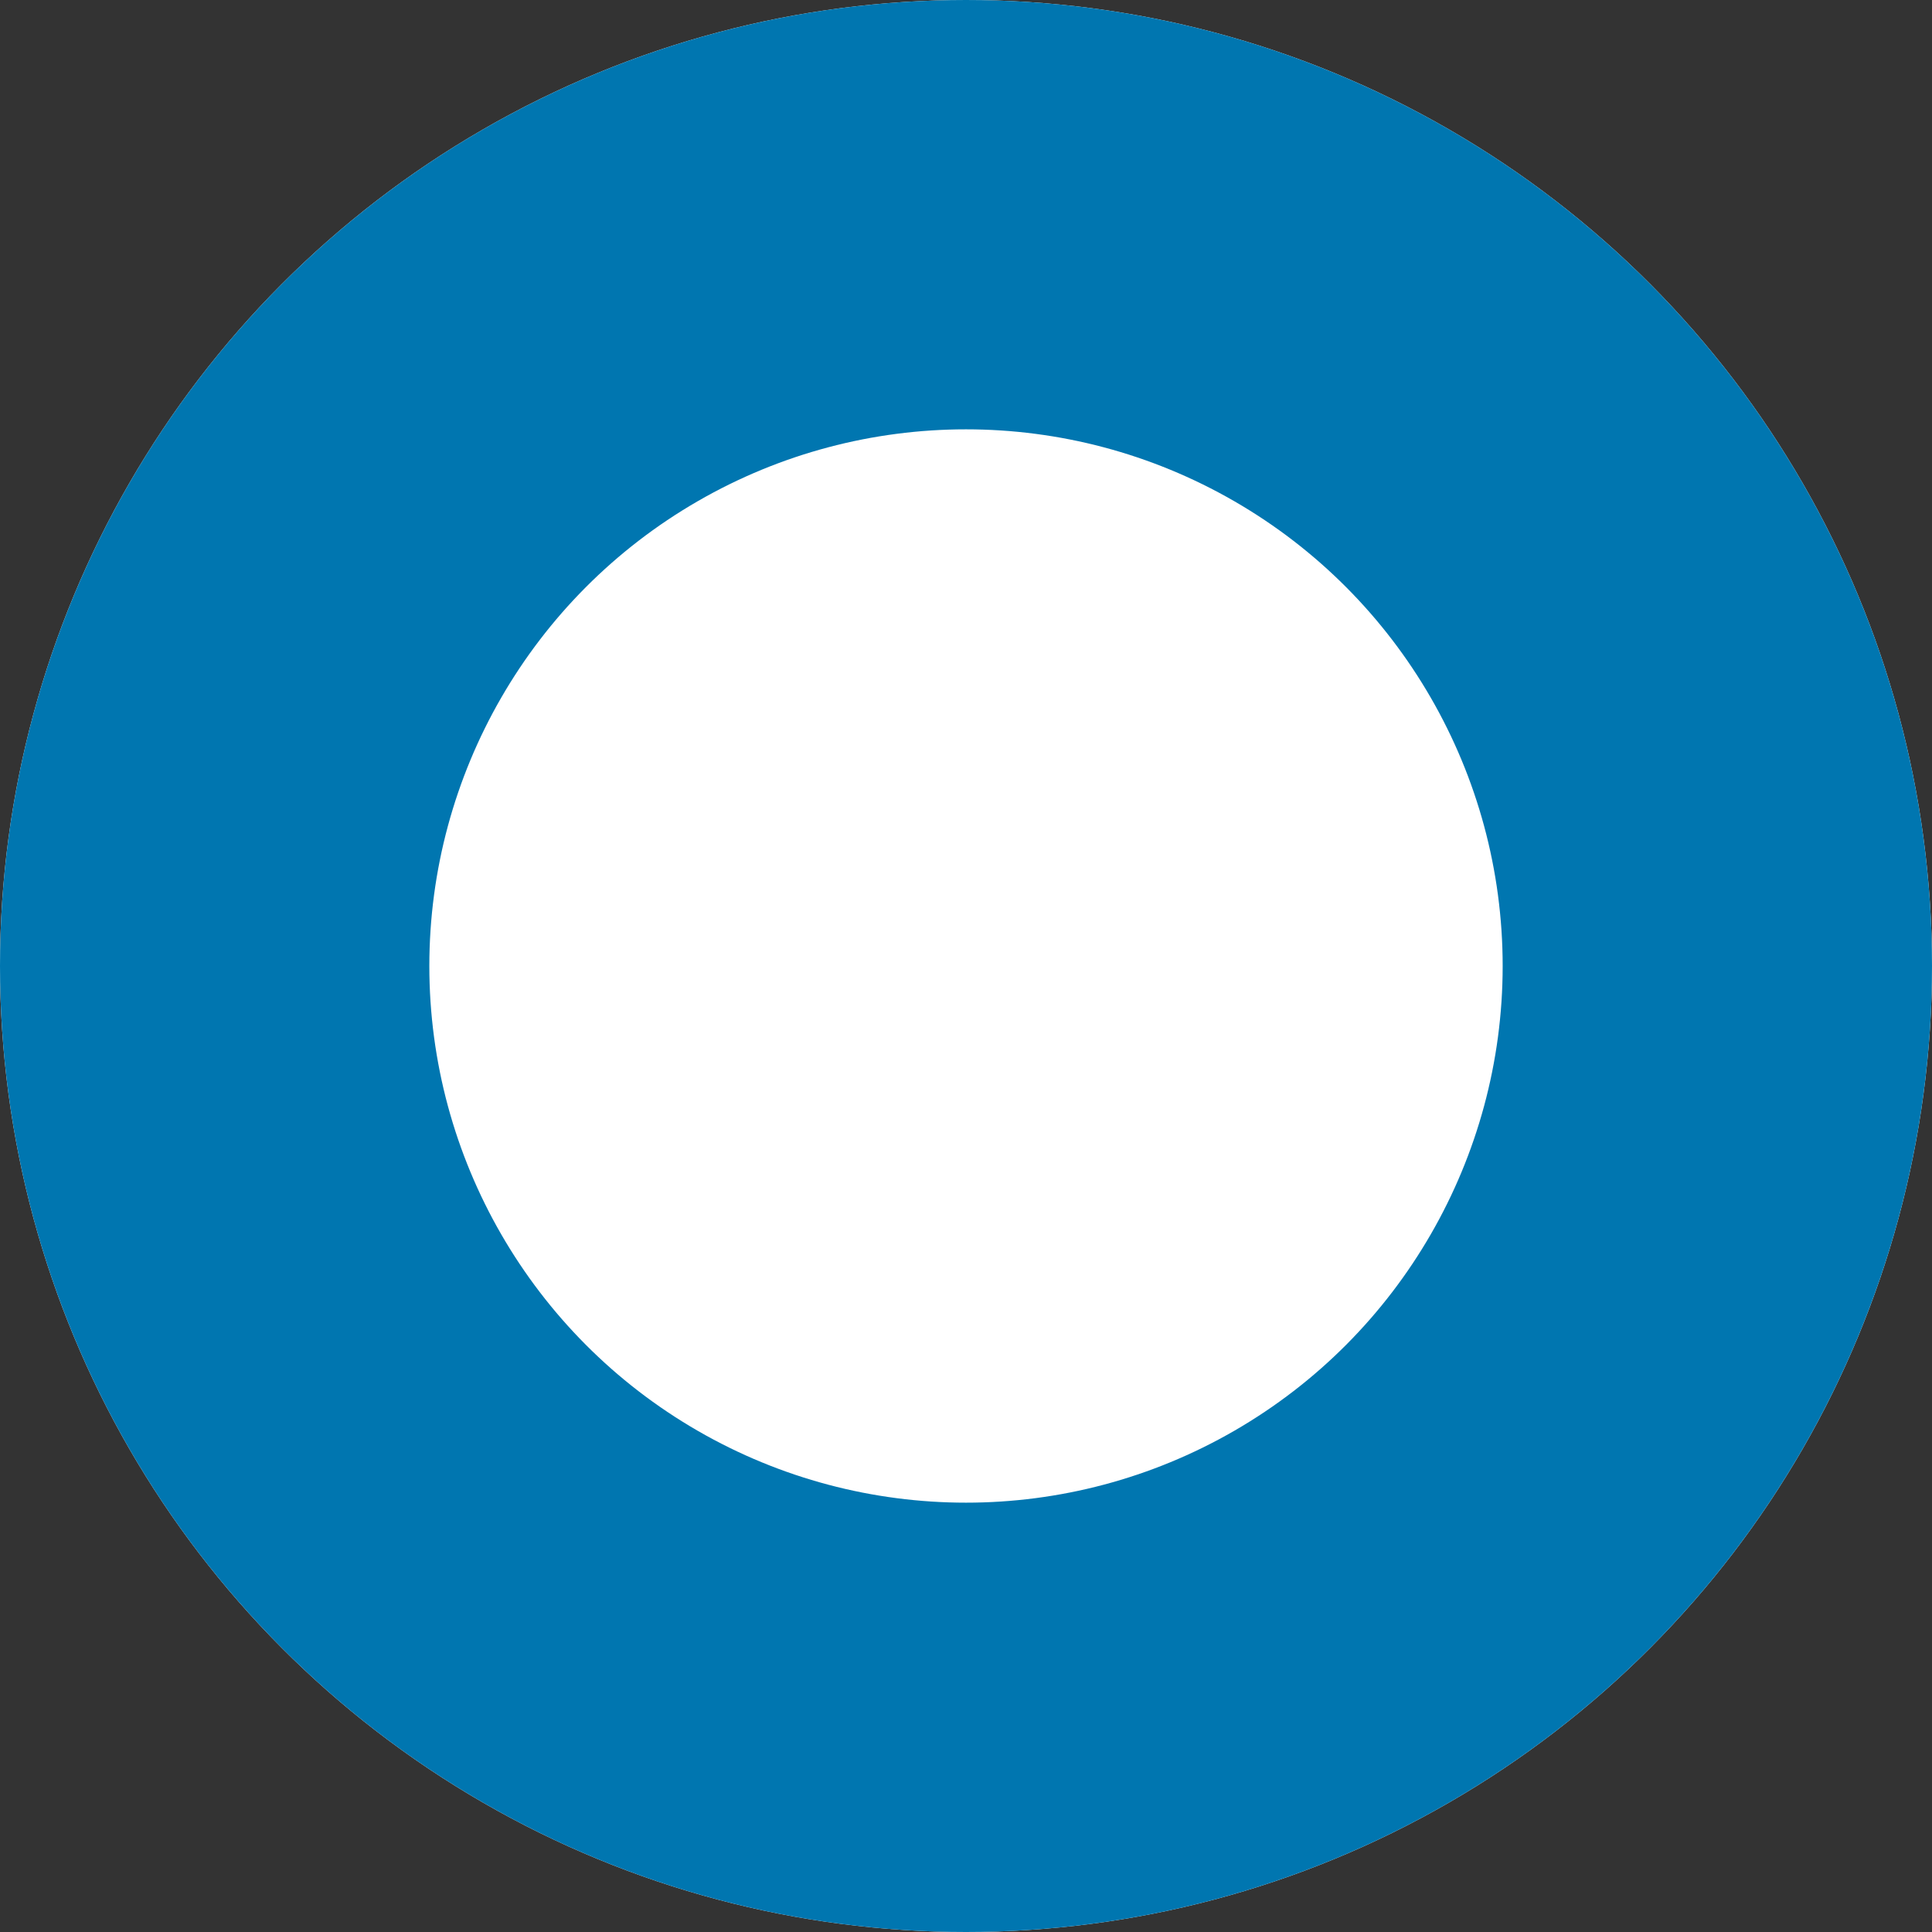
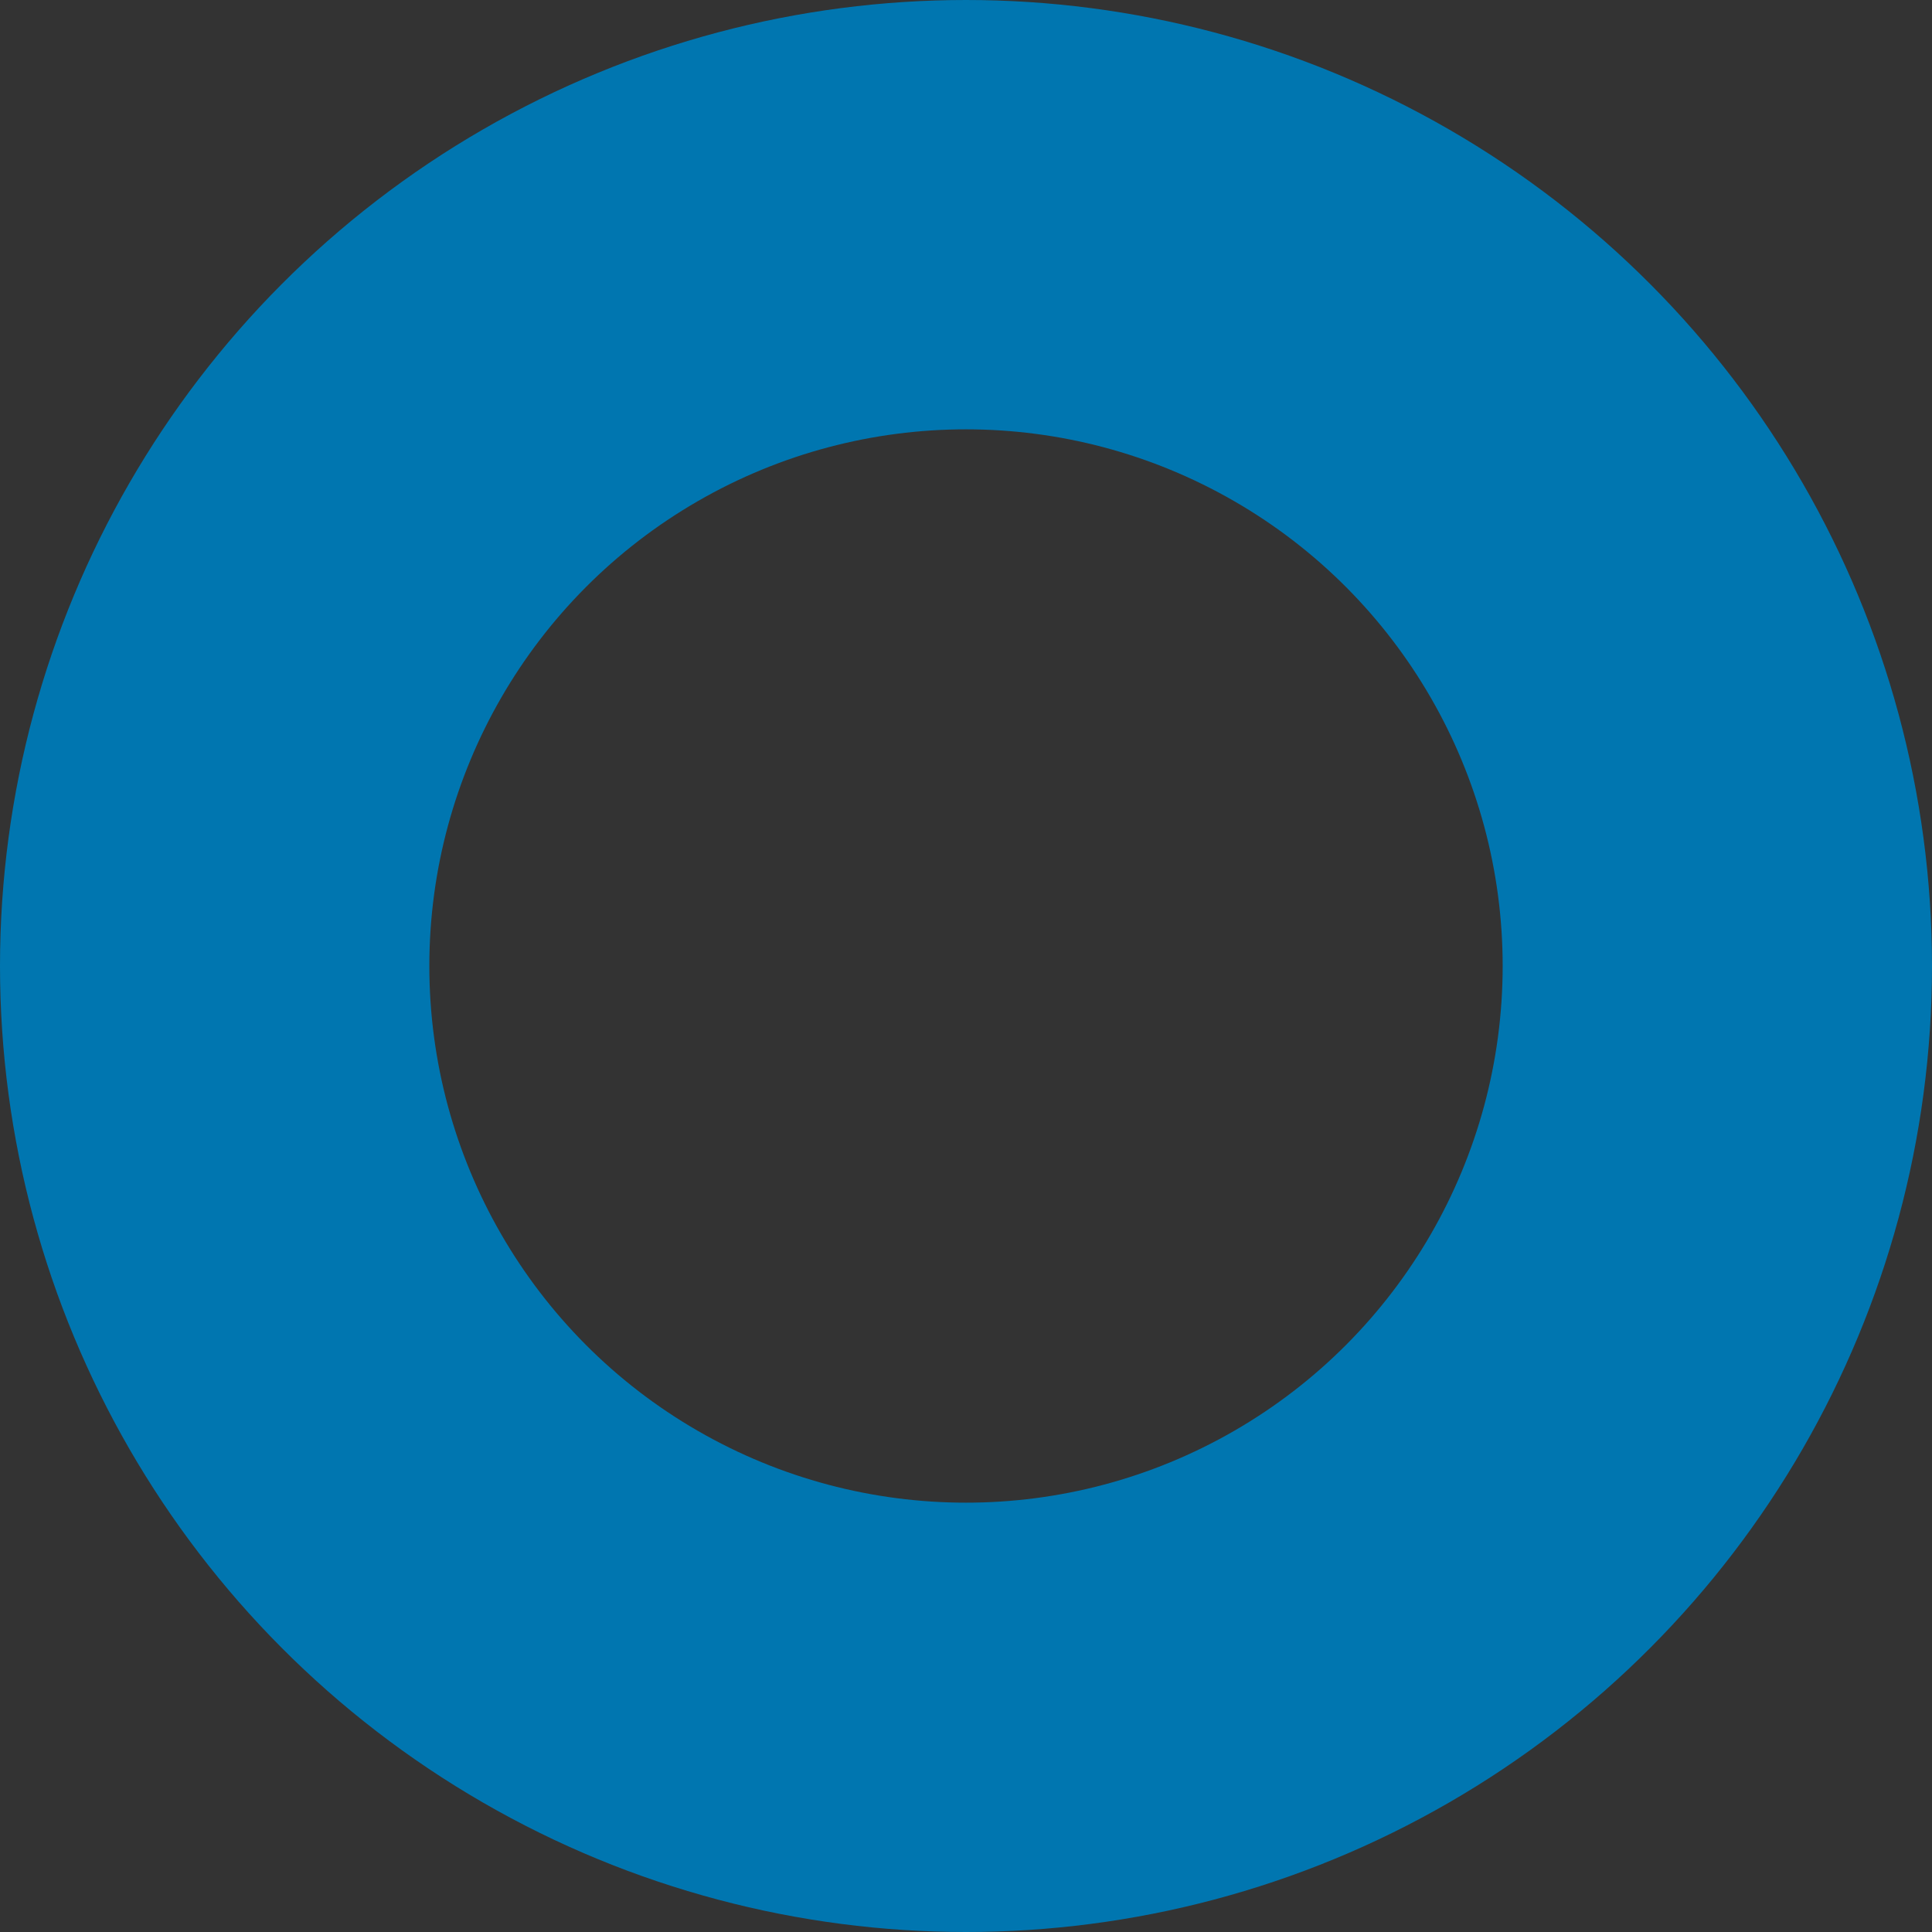
<svg xmlns="http://www.w3.org/2000/svg" width="45" height="45" viewBox="0 0 45 45">
  <rect x="0" y="0" width="45" height="45" fill="#333333" stroke="none" />
  <g id="kousotsuTOP_ONEDAY_circle" fill="#fff" stroke="#0076b0" stroke-width="10">
-     <circle cx="22.5" cy="22.5" r="22.5" stroke="none" />
    <circle cx="22.5" cy="22.5" r="17.5" fill="none" />
  </g>
</svg>